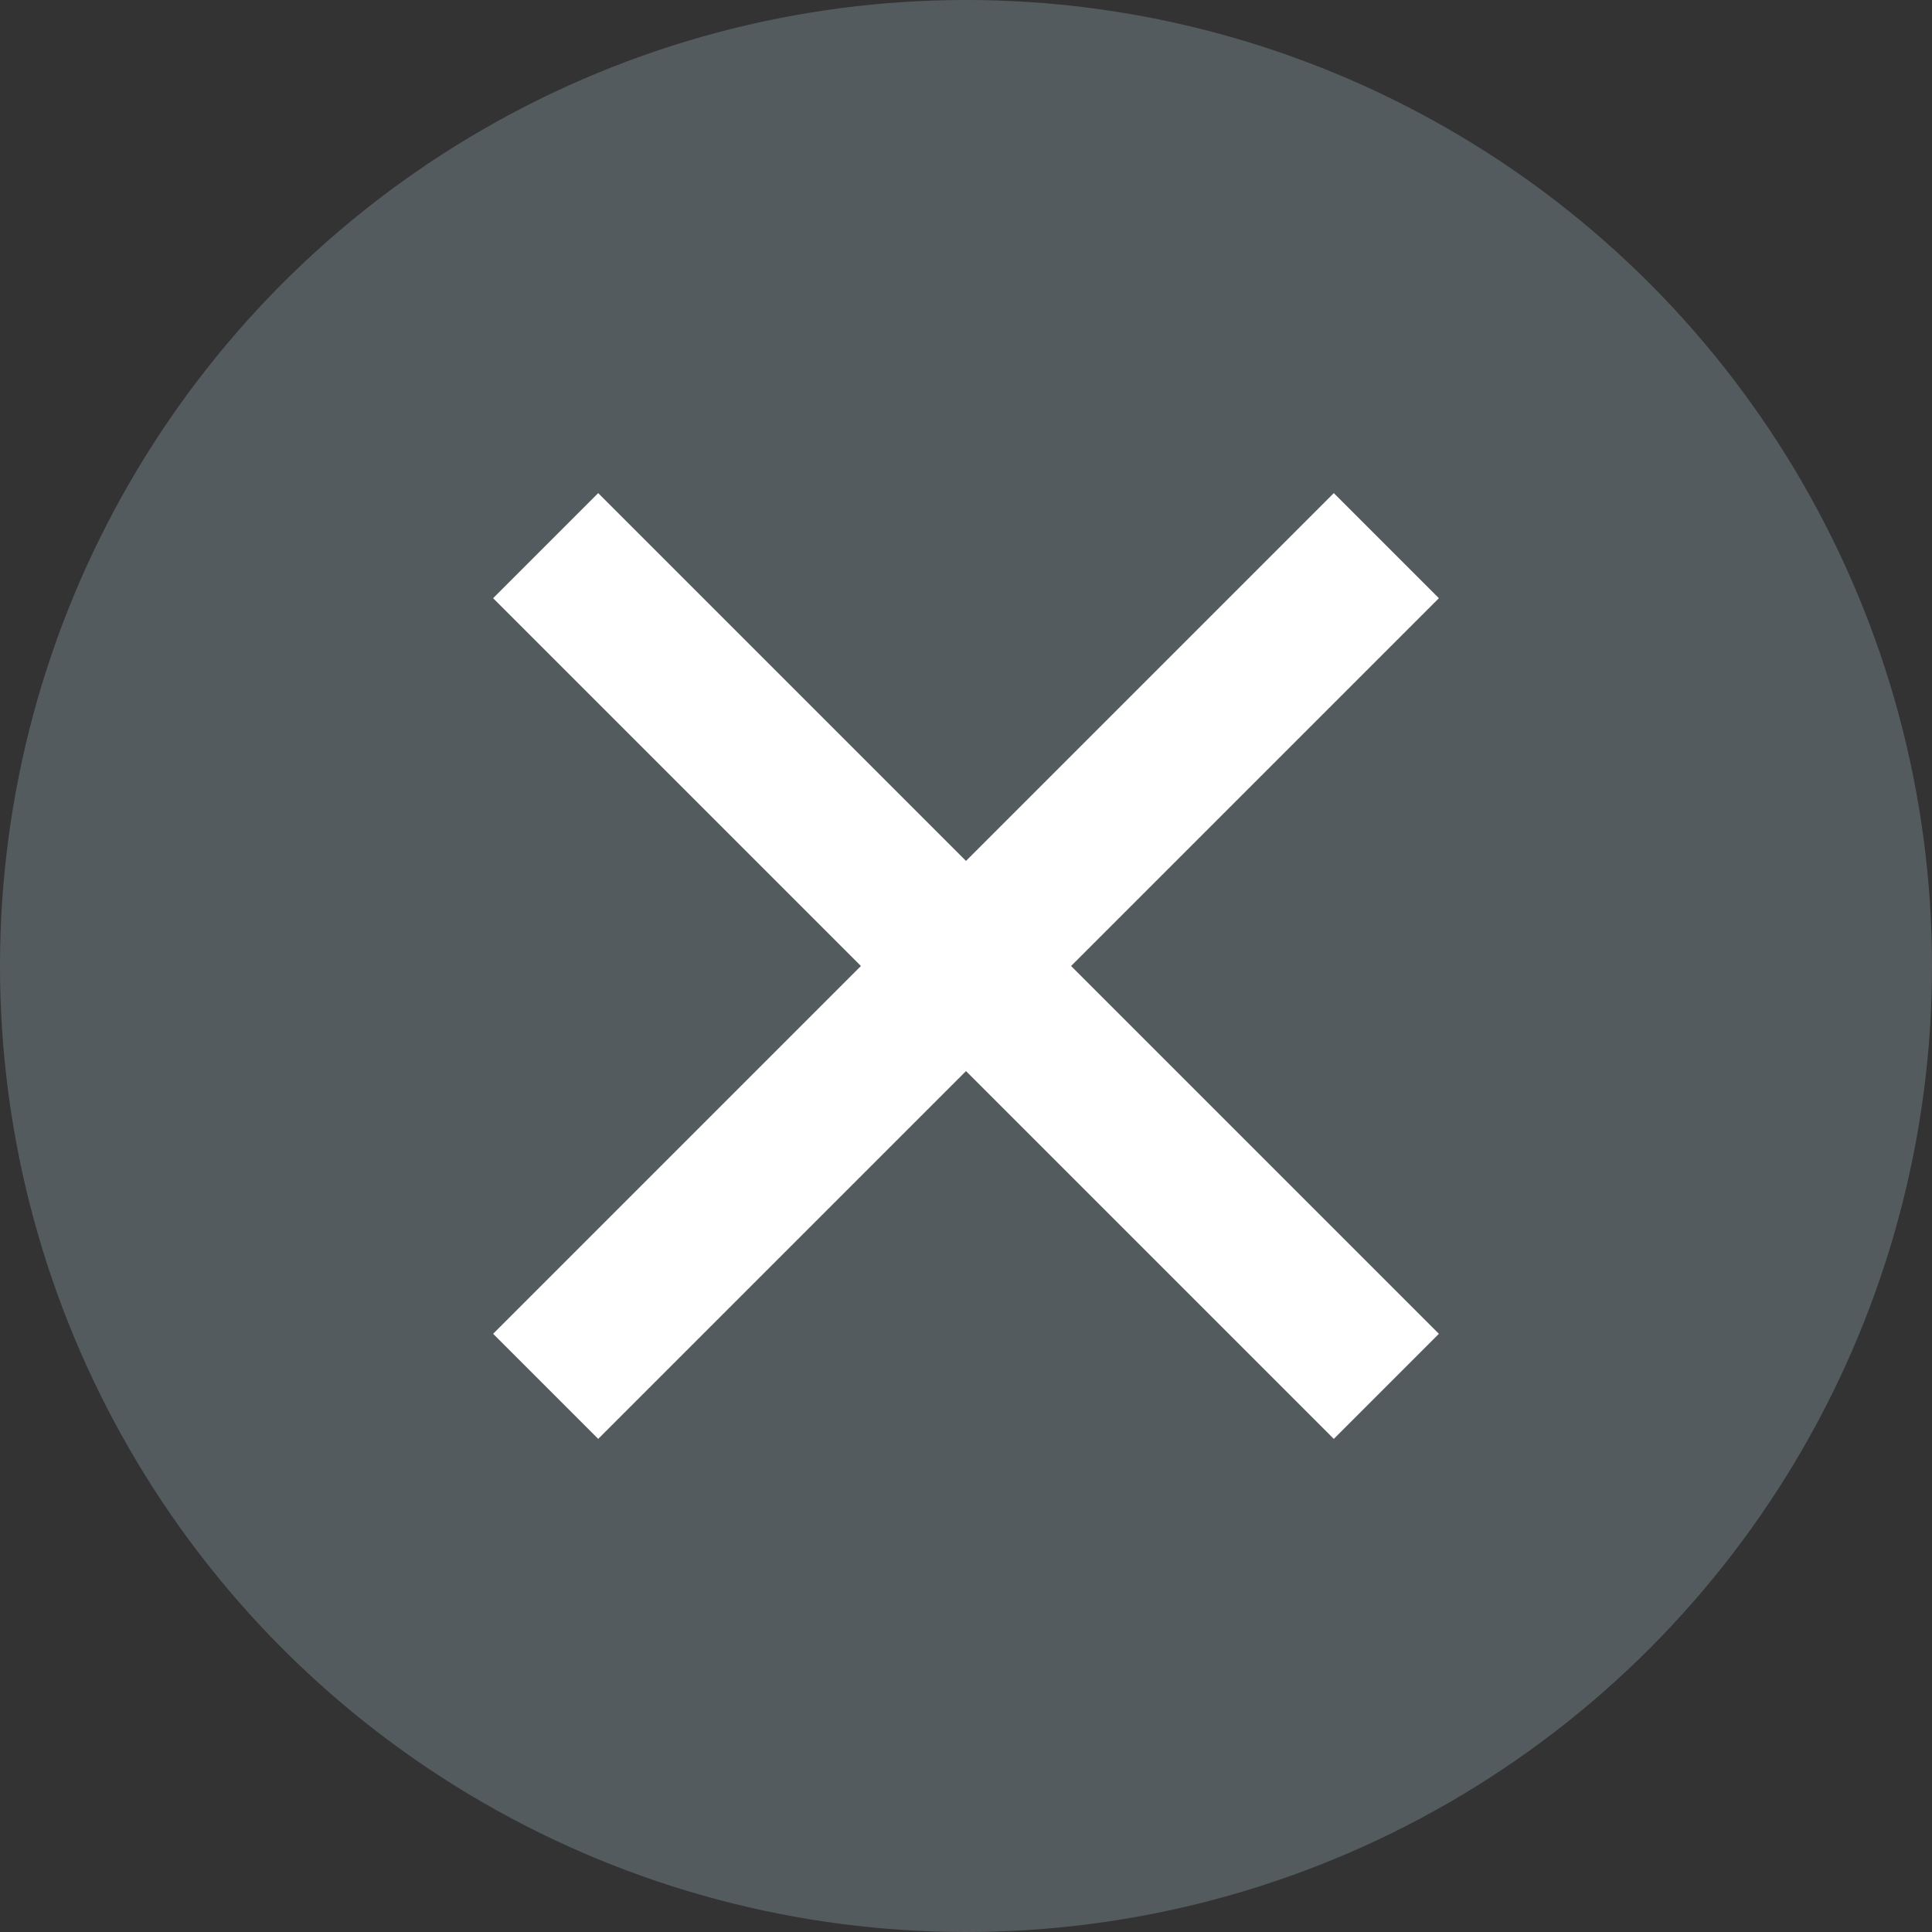
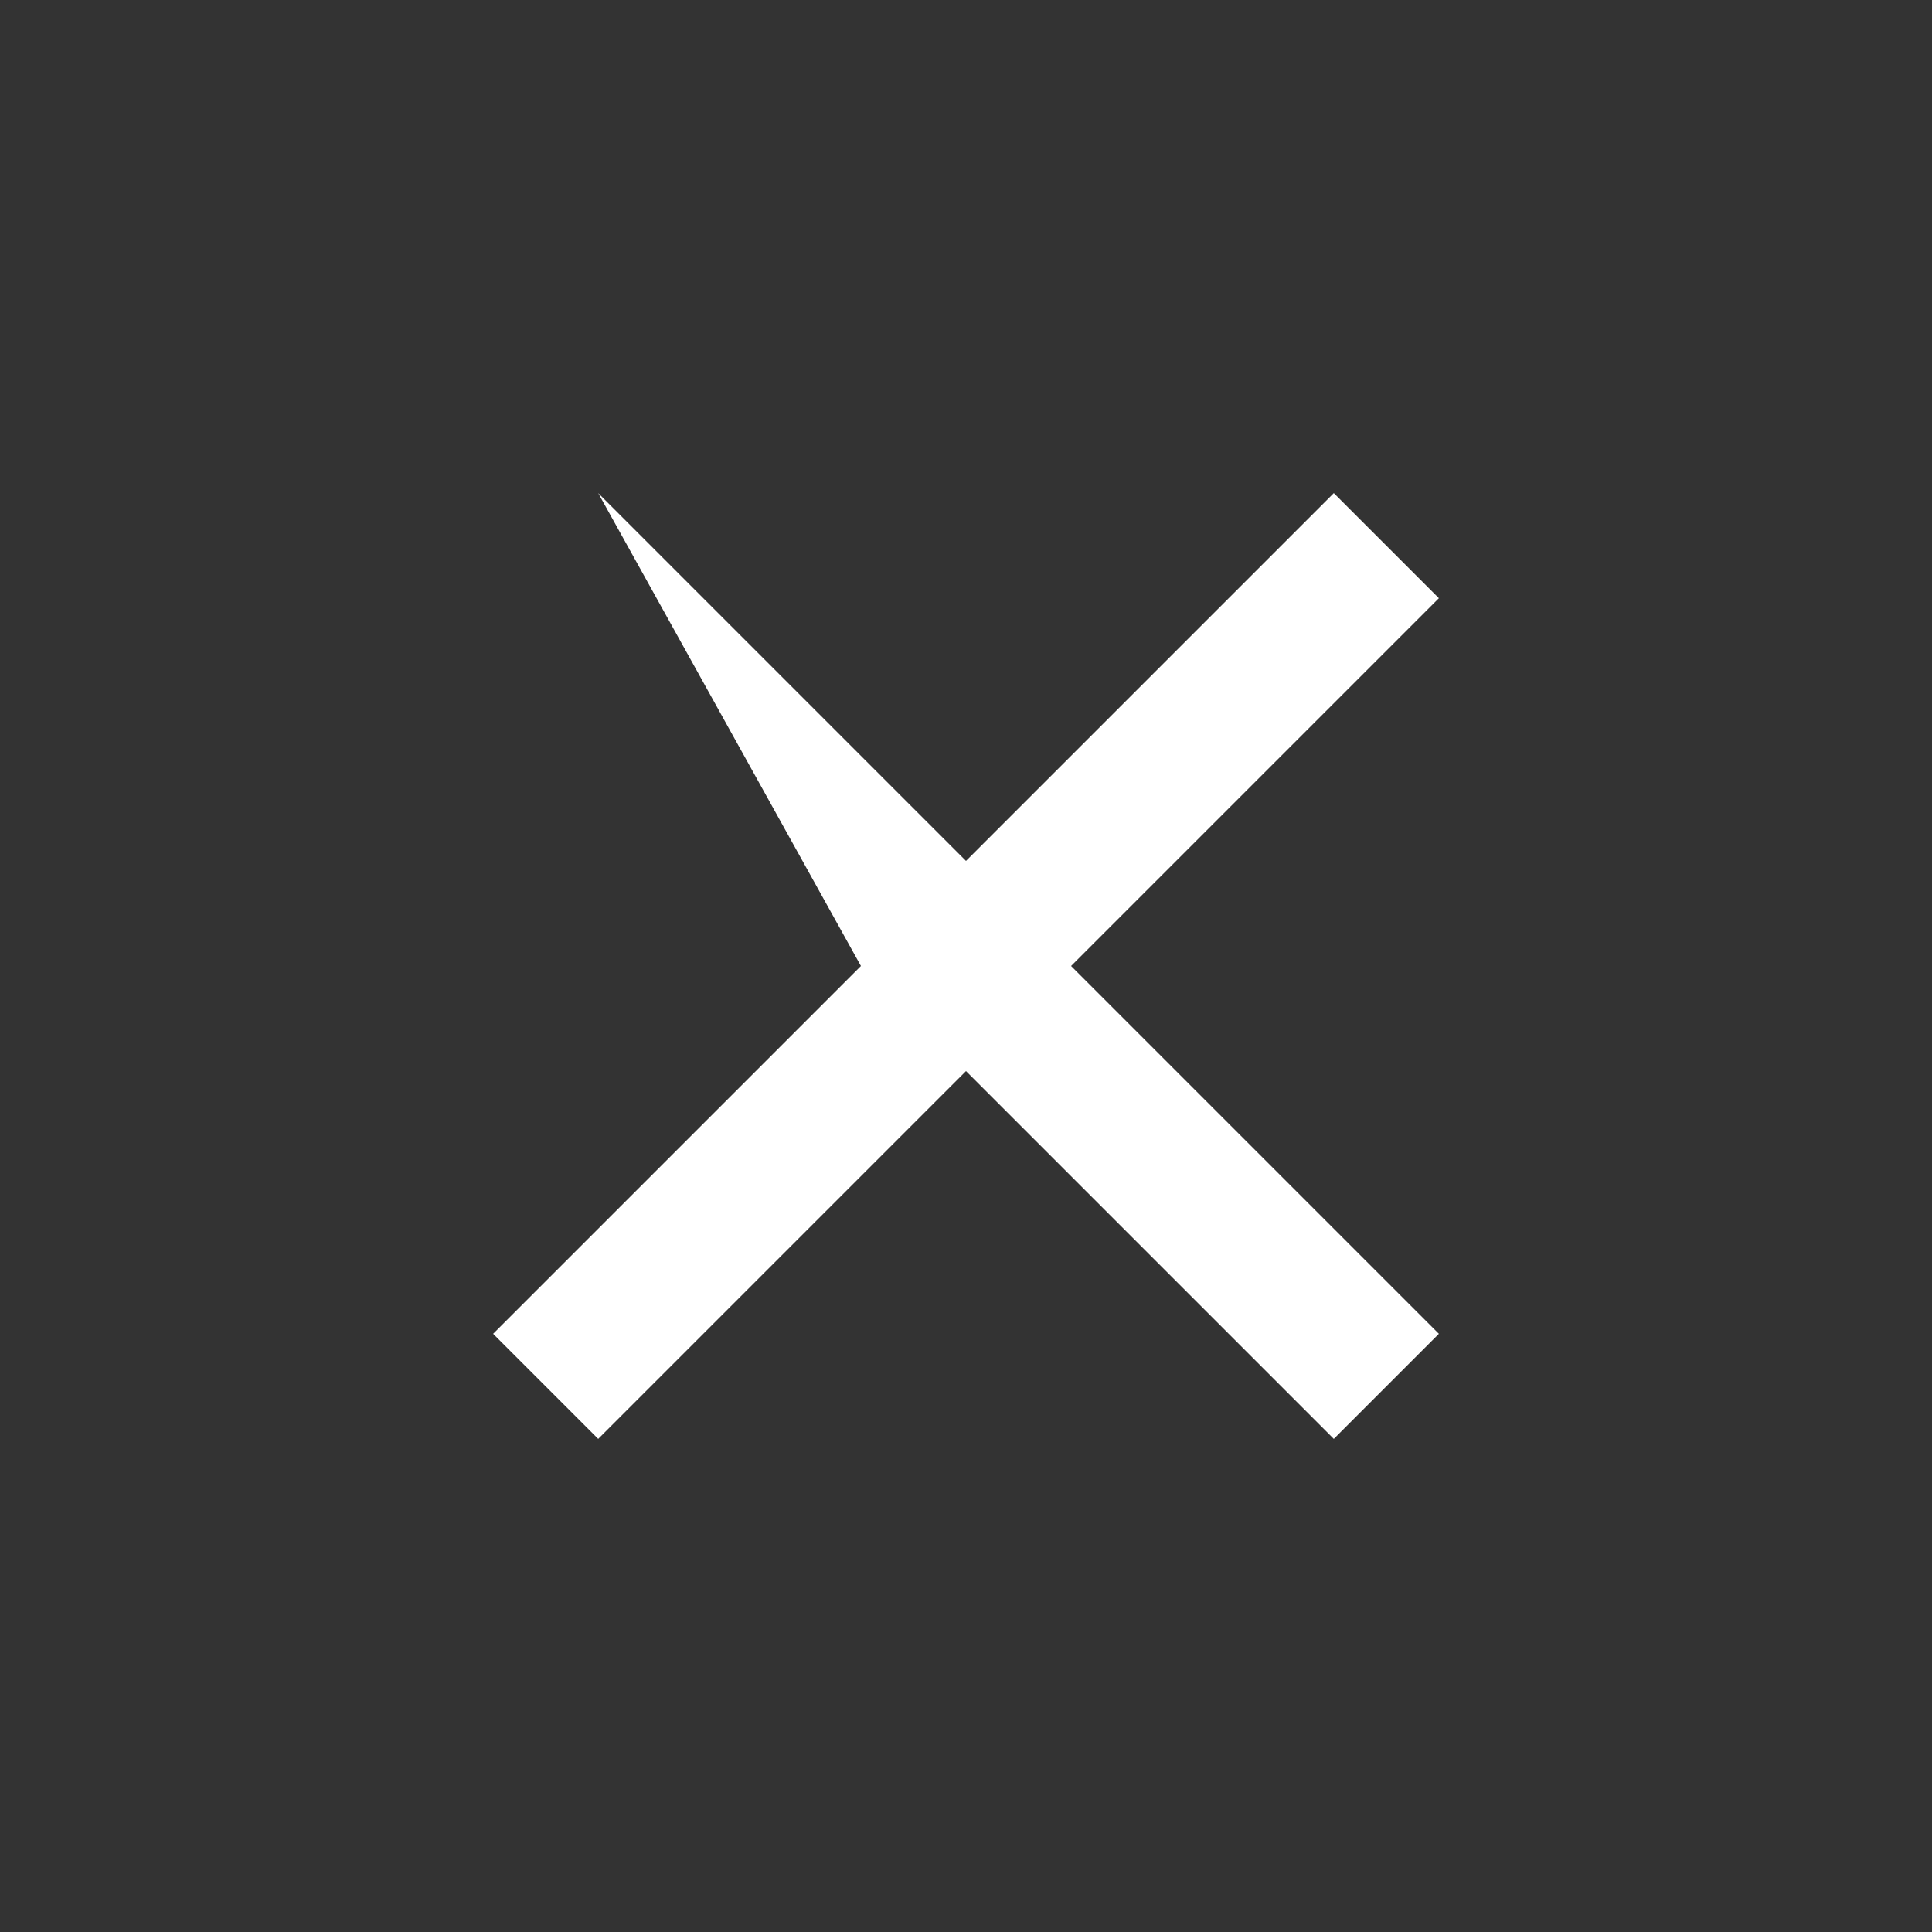
<svg xmlns="http://www.w3.org/2000/svg" width="26px" height="26px" viewBox="0 0 26 26" version="1.1">
  <rect x="0" y="0" width="26" height="26" fill="#333333" stroke="none" />
  <title>Btn/ Btn_close</title>
  <g id="Btn/-Btn_close" stroke="none" stroke-width="1" fill="none" fill-rule="evenodd">
-     <circle id="Oval" fill-opacity="0.6" fill="#6B767B" cx="13" cy="13" r="13" />
-     <path d="M14,5 L14,12 L21,12 L21,14 L14,14 L14,21 L12,21 L12,14 L5,14 L5,12 L12,12 L12,5 L14,5 Z" id="Combined-Shape" fill="#FFFFFF" transform="translate(13, 13) rotate(-315) translate(-13, -13)" />
+     <path d="M14,5 L14,12 L21,12 L21,14 L14,14 L14,21 L12,21 L12,14 L5,12 L12,12 L12,5 L14,5 Z" id="Combined-Shape" fill="#FFFFFF" transform="translate(13, 13) rotate(-315) translate(-13, -13)" />
  </g>
</svg>